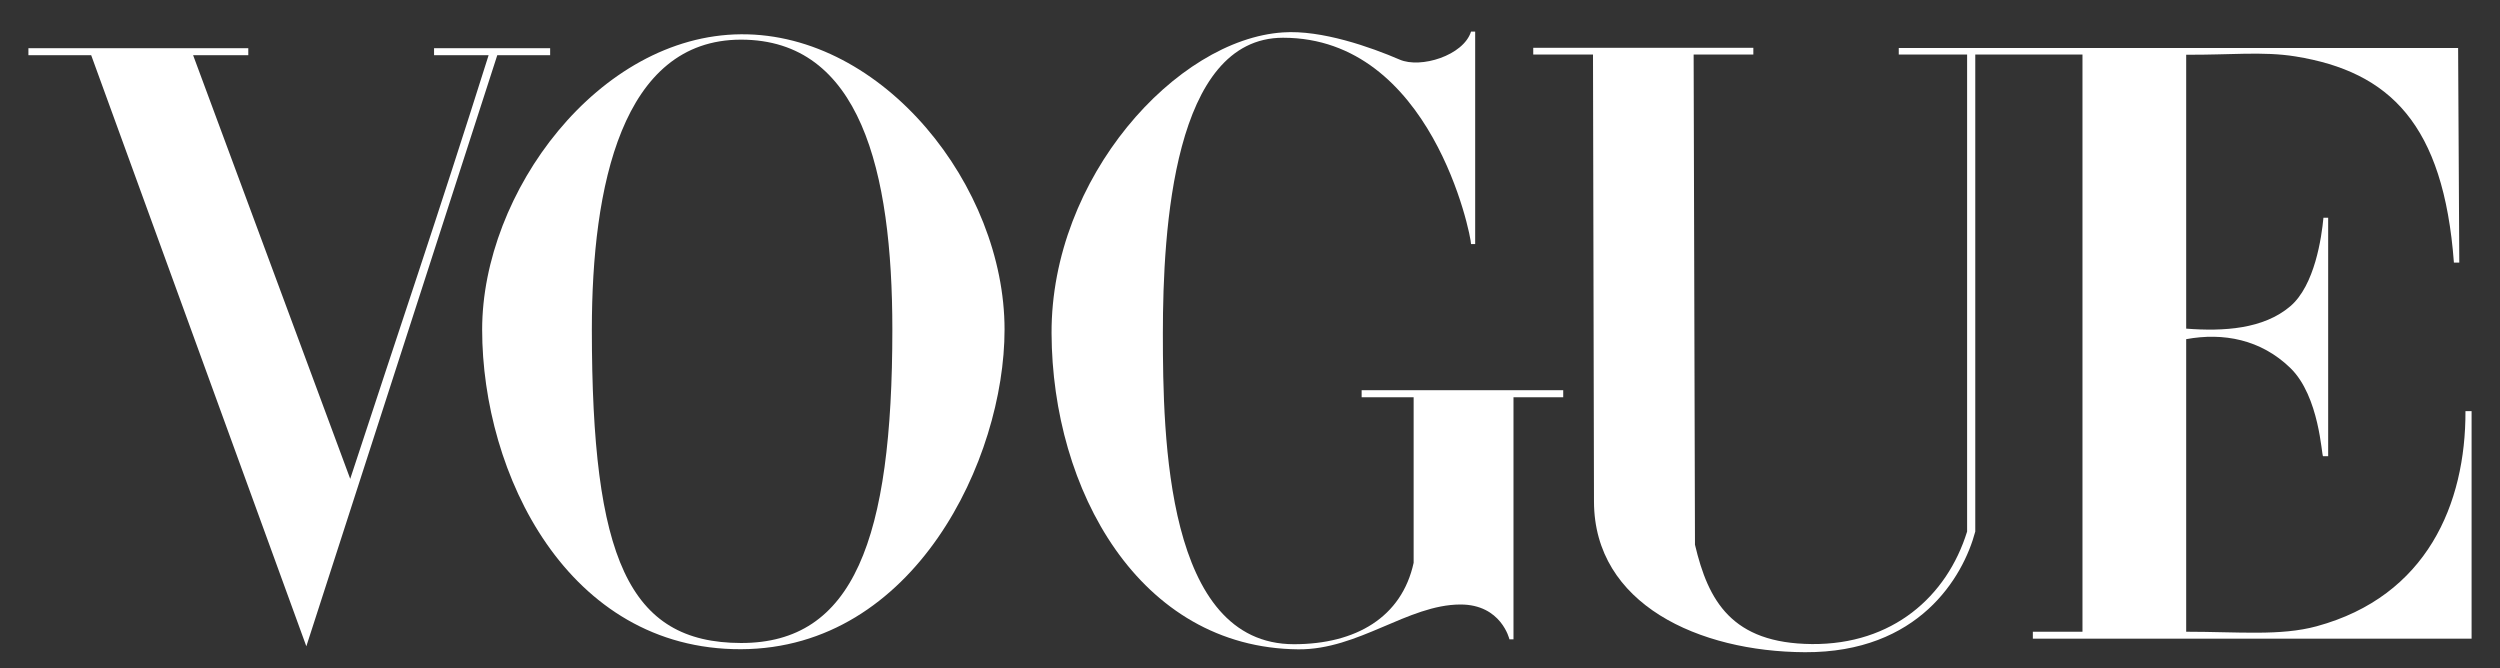
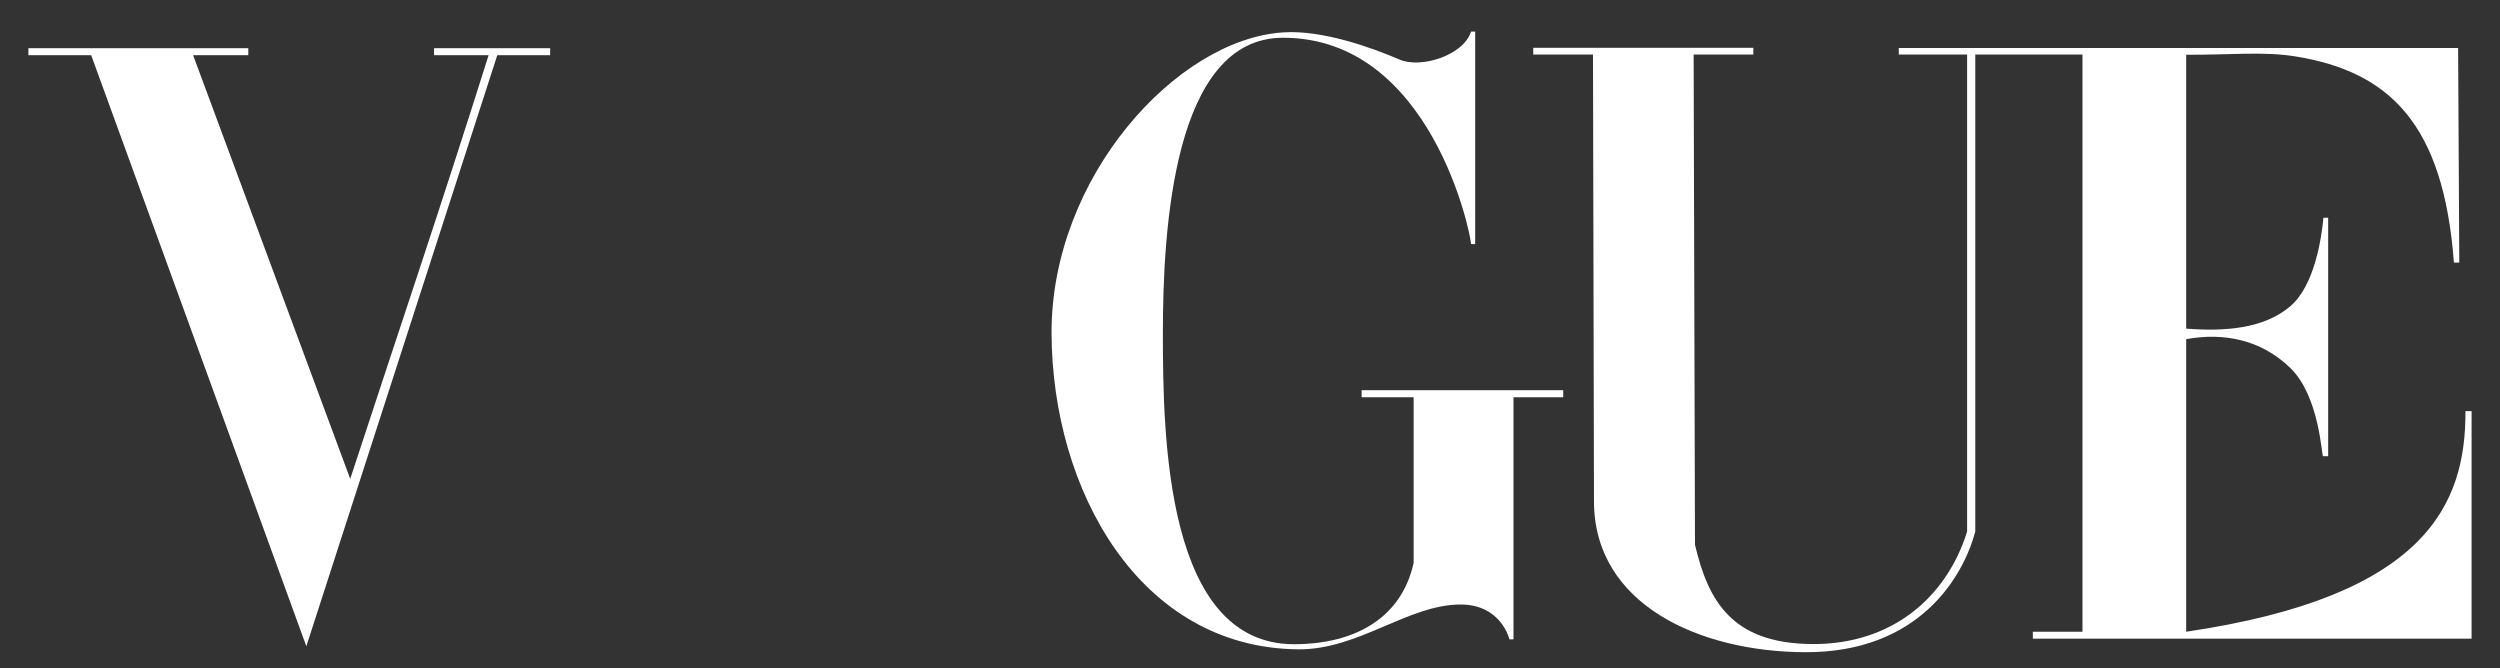
<svg xmlns="http://www.w3.org/2000/svg" width="101" height="27" viewBox="0 0 101 27" fill="none">
  <rect x="0" y="0" width="101" height="27" fill="#333333" stroke="none" />
  <g clip-path="url(#clip0_2283_357)">
-     <path d="M29.937 1.385C24.184 1.426 19.479 7.775 19.479 13.314C19.479 19.142 22.928 26.251 29.937 26.228C36.946 26.205 40.584 18.551 40.584 13.314C40.584 7.528 35.69 1.344 29.937 1.385ZM29.937 1.602C34.752 1.602 36.051 6.883 36.051 13.314C36.051 21.799 34.484 25.985 29.937 25.977C25.39 25.969 23.911 22.543 23.911 13.314C23.911 7.532 25.122 1.602 29.937 1.602Z" fill="white" />
    <path d="M42.483 13.47C42.457 7.168 47.535 1.586 51.835 1.309C53.388 1.2 55.384 1.906 56.549 2.409C57.395 2.775 59.123 2.246 59.43 1.276H59.597V9.86H59.43C59.43 9.494 57.829 1.525 51.835 1.525C47.407 1.525 46.98 9.256 46.98 13.47C46.98 17.684 47.108 26.026 52.275 26.026C54.778 26.026 56.631 24.938 57.111 22.738V16.049H55.01V15.764H63.154V16.049H61.145V25.828H60.981C60.981 25.828 60.655 24.418 58.998 24.422C56.88 24.428 54.883 26.255 52.449 26.233C46.01 26.174 42.508 19.772 42.483 13.47Z" fill="white" />
    <path d="M3.684 2.23H1.148V1.947H10.031V2.23H7.802L14.149 19.346C16.134 13.279 17.671 8.793 19.74 2.23H17.536V1.947H22.226V2.23H20.09L12.376 26.11L3.684 2.23Z" fill="white" />
-     <path d="M64.397 20.264L64.357 2.203H61.943V1.932H70.835V2.203H68.423L68.477 22.006C69.011 24.273 69.96 25.994 73.203 26.02C76.447 26.045 78.652 24.114 79.471 21.475V2.203H76.71L76.71 1.94H99.308L99.355 10.61H99.138C98.719 5.012 96.544 2.897 92.74 2.28C91.431 2.067 90.058 2.225 88.322 2.211V13.277C89.833 13.393 91.444 13.298 92.529 12.372C93.516 11.53 93.794 9.586 93.867 8.796H94.058V18.43H93.851C93.792 18.43 93.712 16.012 92.529 14.866C91.338 13.711 89.821 13.427 88.322 13.702V25.522C90.439 25.522 92.127 25.7 93.593 25.301C98.048 24.088 99.617 20.355 99.605 16.611H99.852V25.802H82.127V25.522H84.132V2.203H79.801V21.475C79.311 23.319 77.517 26.37 72.92 26.349C68.645 26.33 64.406 24.416 64.397 20.264Z" fill="white" />
+     <path d="M64.397 20.264L64.357 2.203H61.943V1.932H70.835V2.203H68.423L68.477 22.006C69.011 24.273 69.96 25.994 73.203 26.02C76.447 26.045 78.652 24.114 79.471 21.475V2.203H76.71L76.71 1.94H99.308L99.355 10.61H99.138C98.719 5.012 96.544 2.897 92.74 2.28C91.431 2.067 90.058 2.225 88.322 2.211V13.277C89.833 13.393 91.444 13.298 92.529 12.372C93.516 11.53 93.794 9.586 93.867 8.796H94.058V18.43H93.851C93.792 18.43 93.712 16.012 92.529 14.866C91.338 13.711 89.821 13.427 88.322 13.702V25.522C98.048 24.088 99.617 20.355 99.605 16.611H99.852V25.802H82.127V25.522H84.132V2.203H79.801V21.475C79.311 23.319 77.517 26.37 72.92 26.349C68.645 26.33 64.406 24.416 64.397 20.264Z" fill="white" />
  </g>
  <defs>
    <clipPath id="clip0_2283_357">
      <rect width="100" height="26.36" fill="white" transform="translate(0.5 0.633)" />
    </clipPath>
  </defs>
</svg>